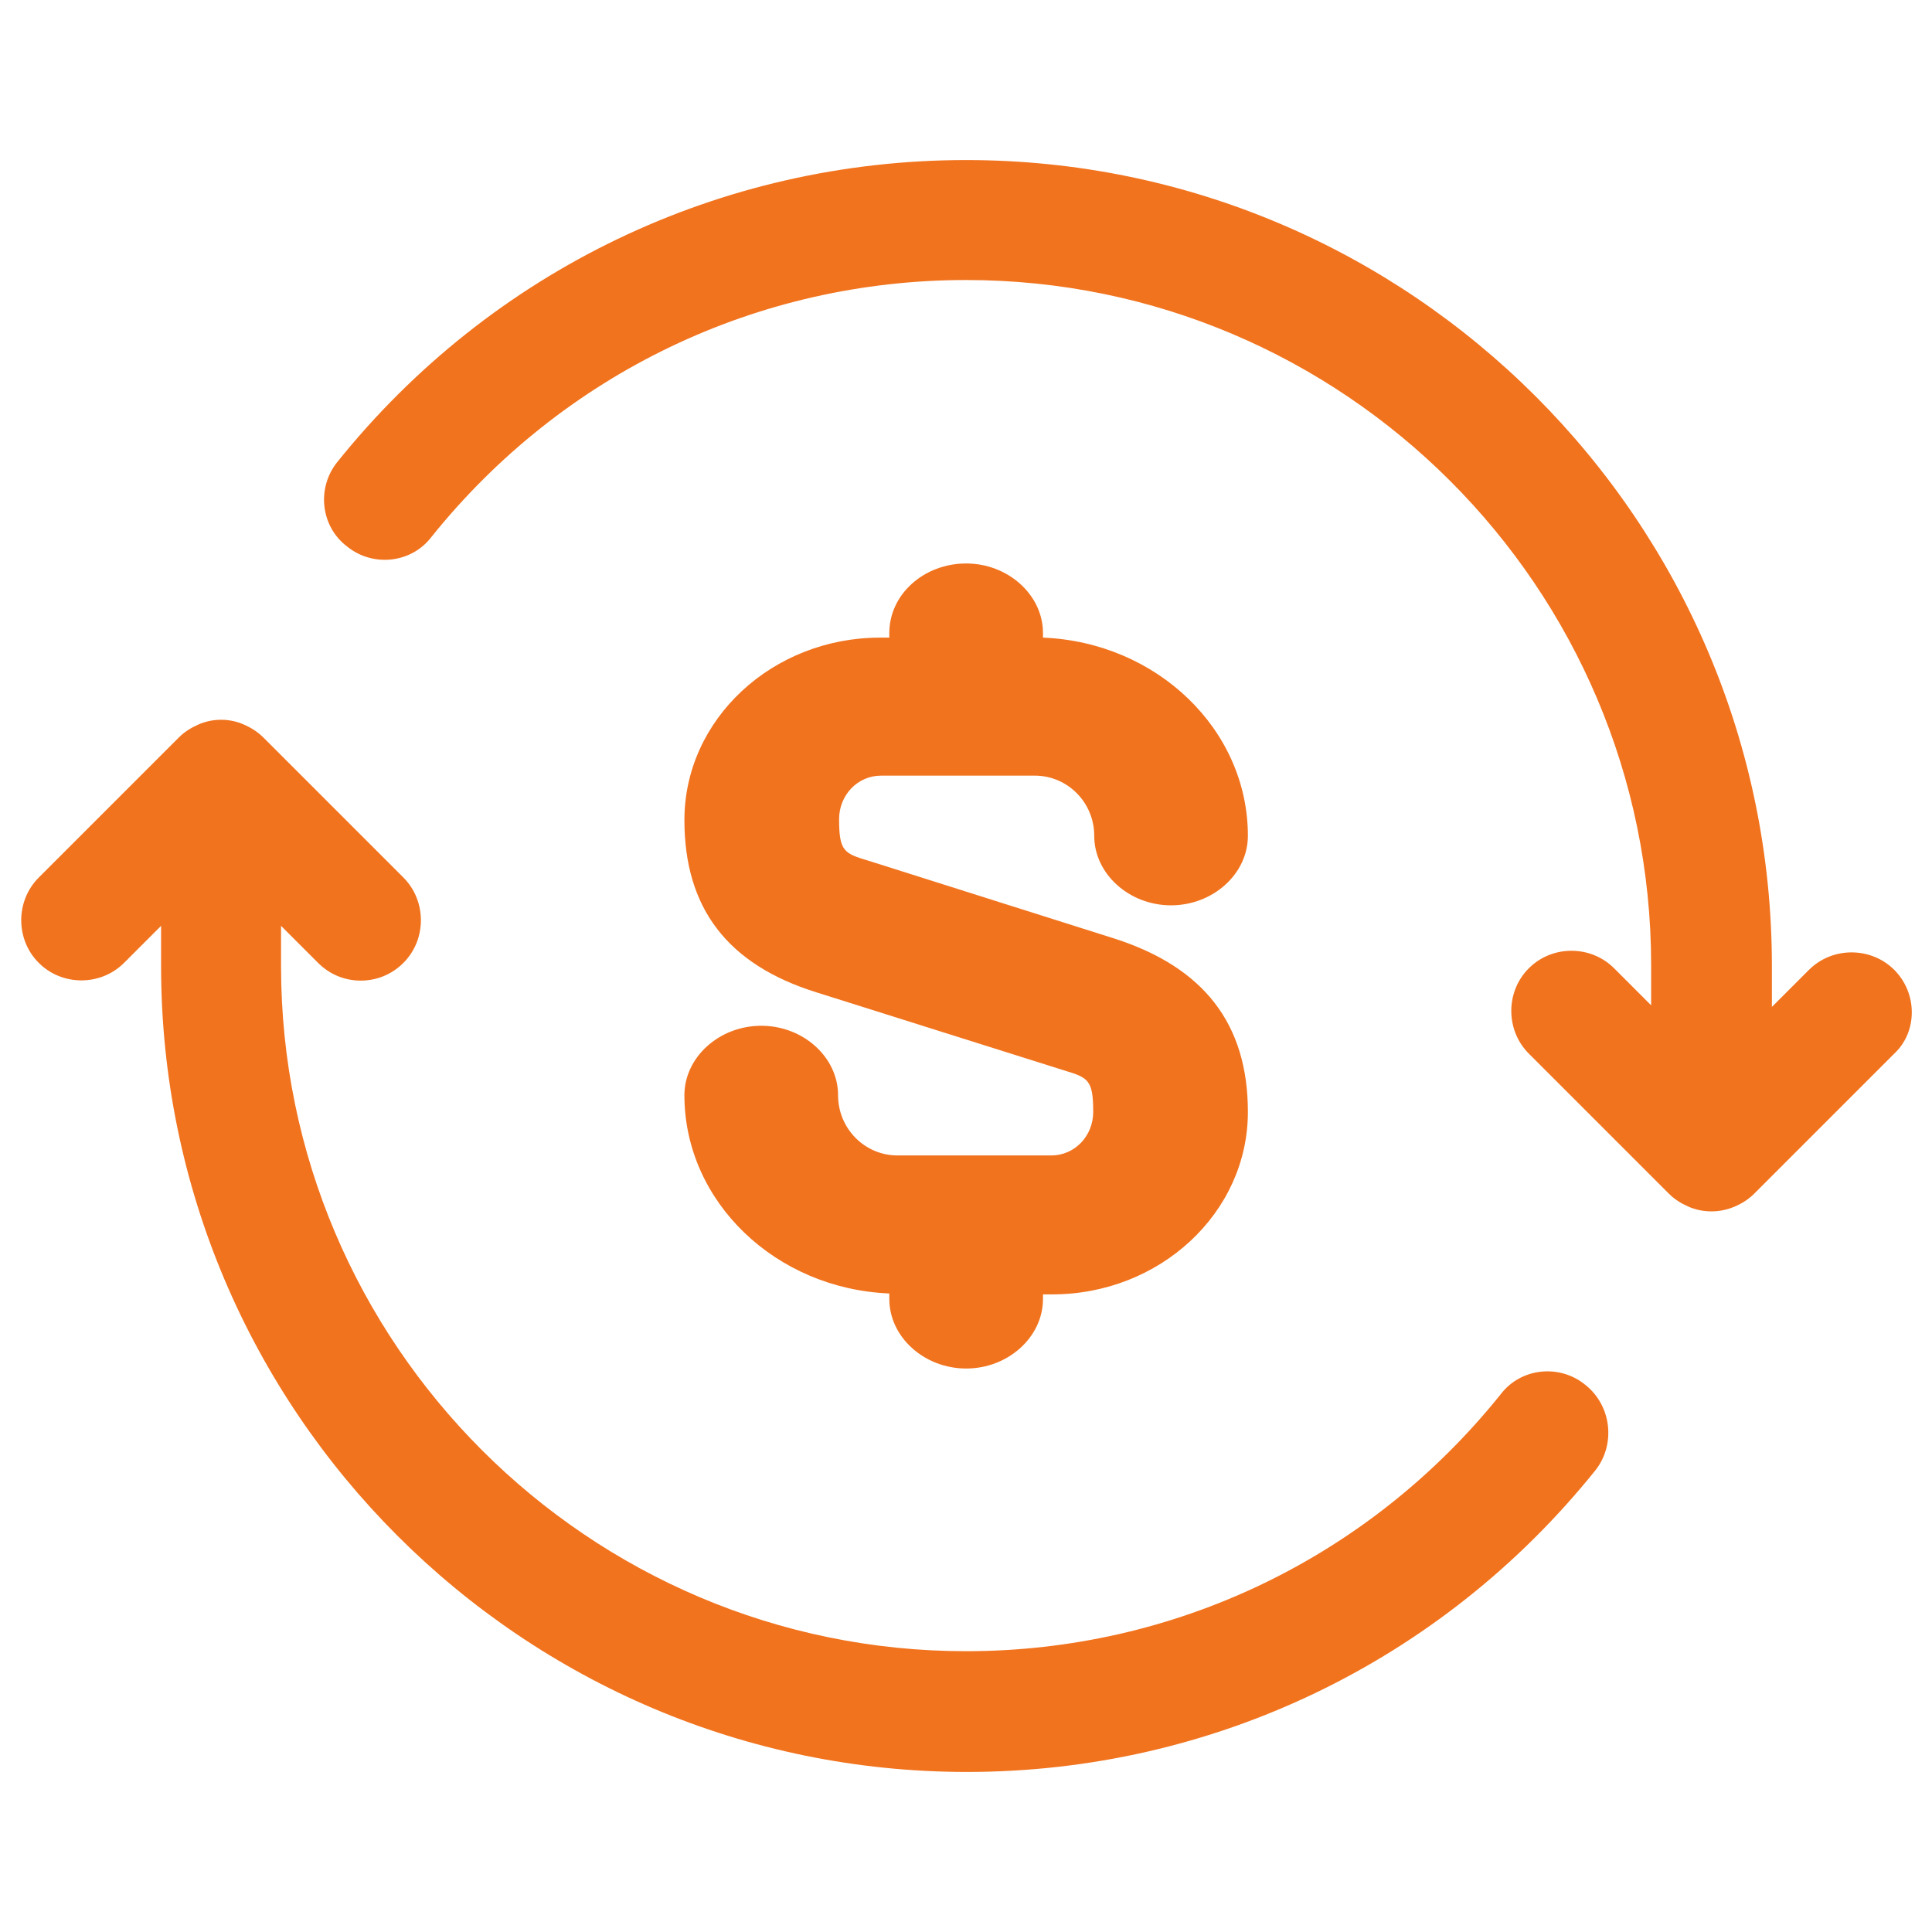
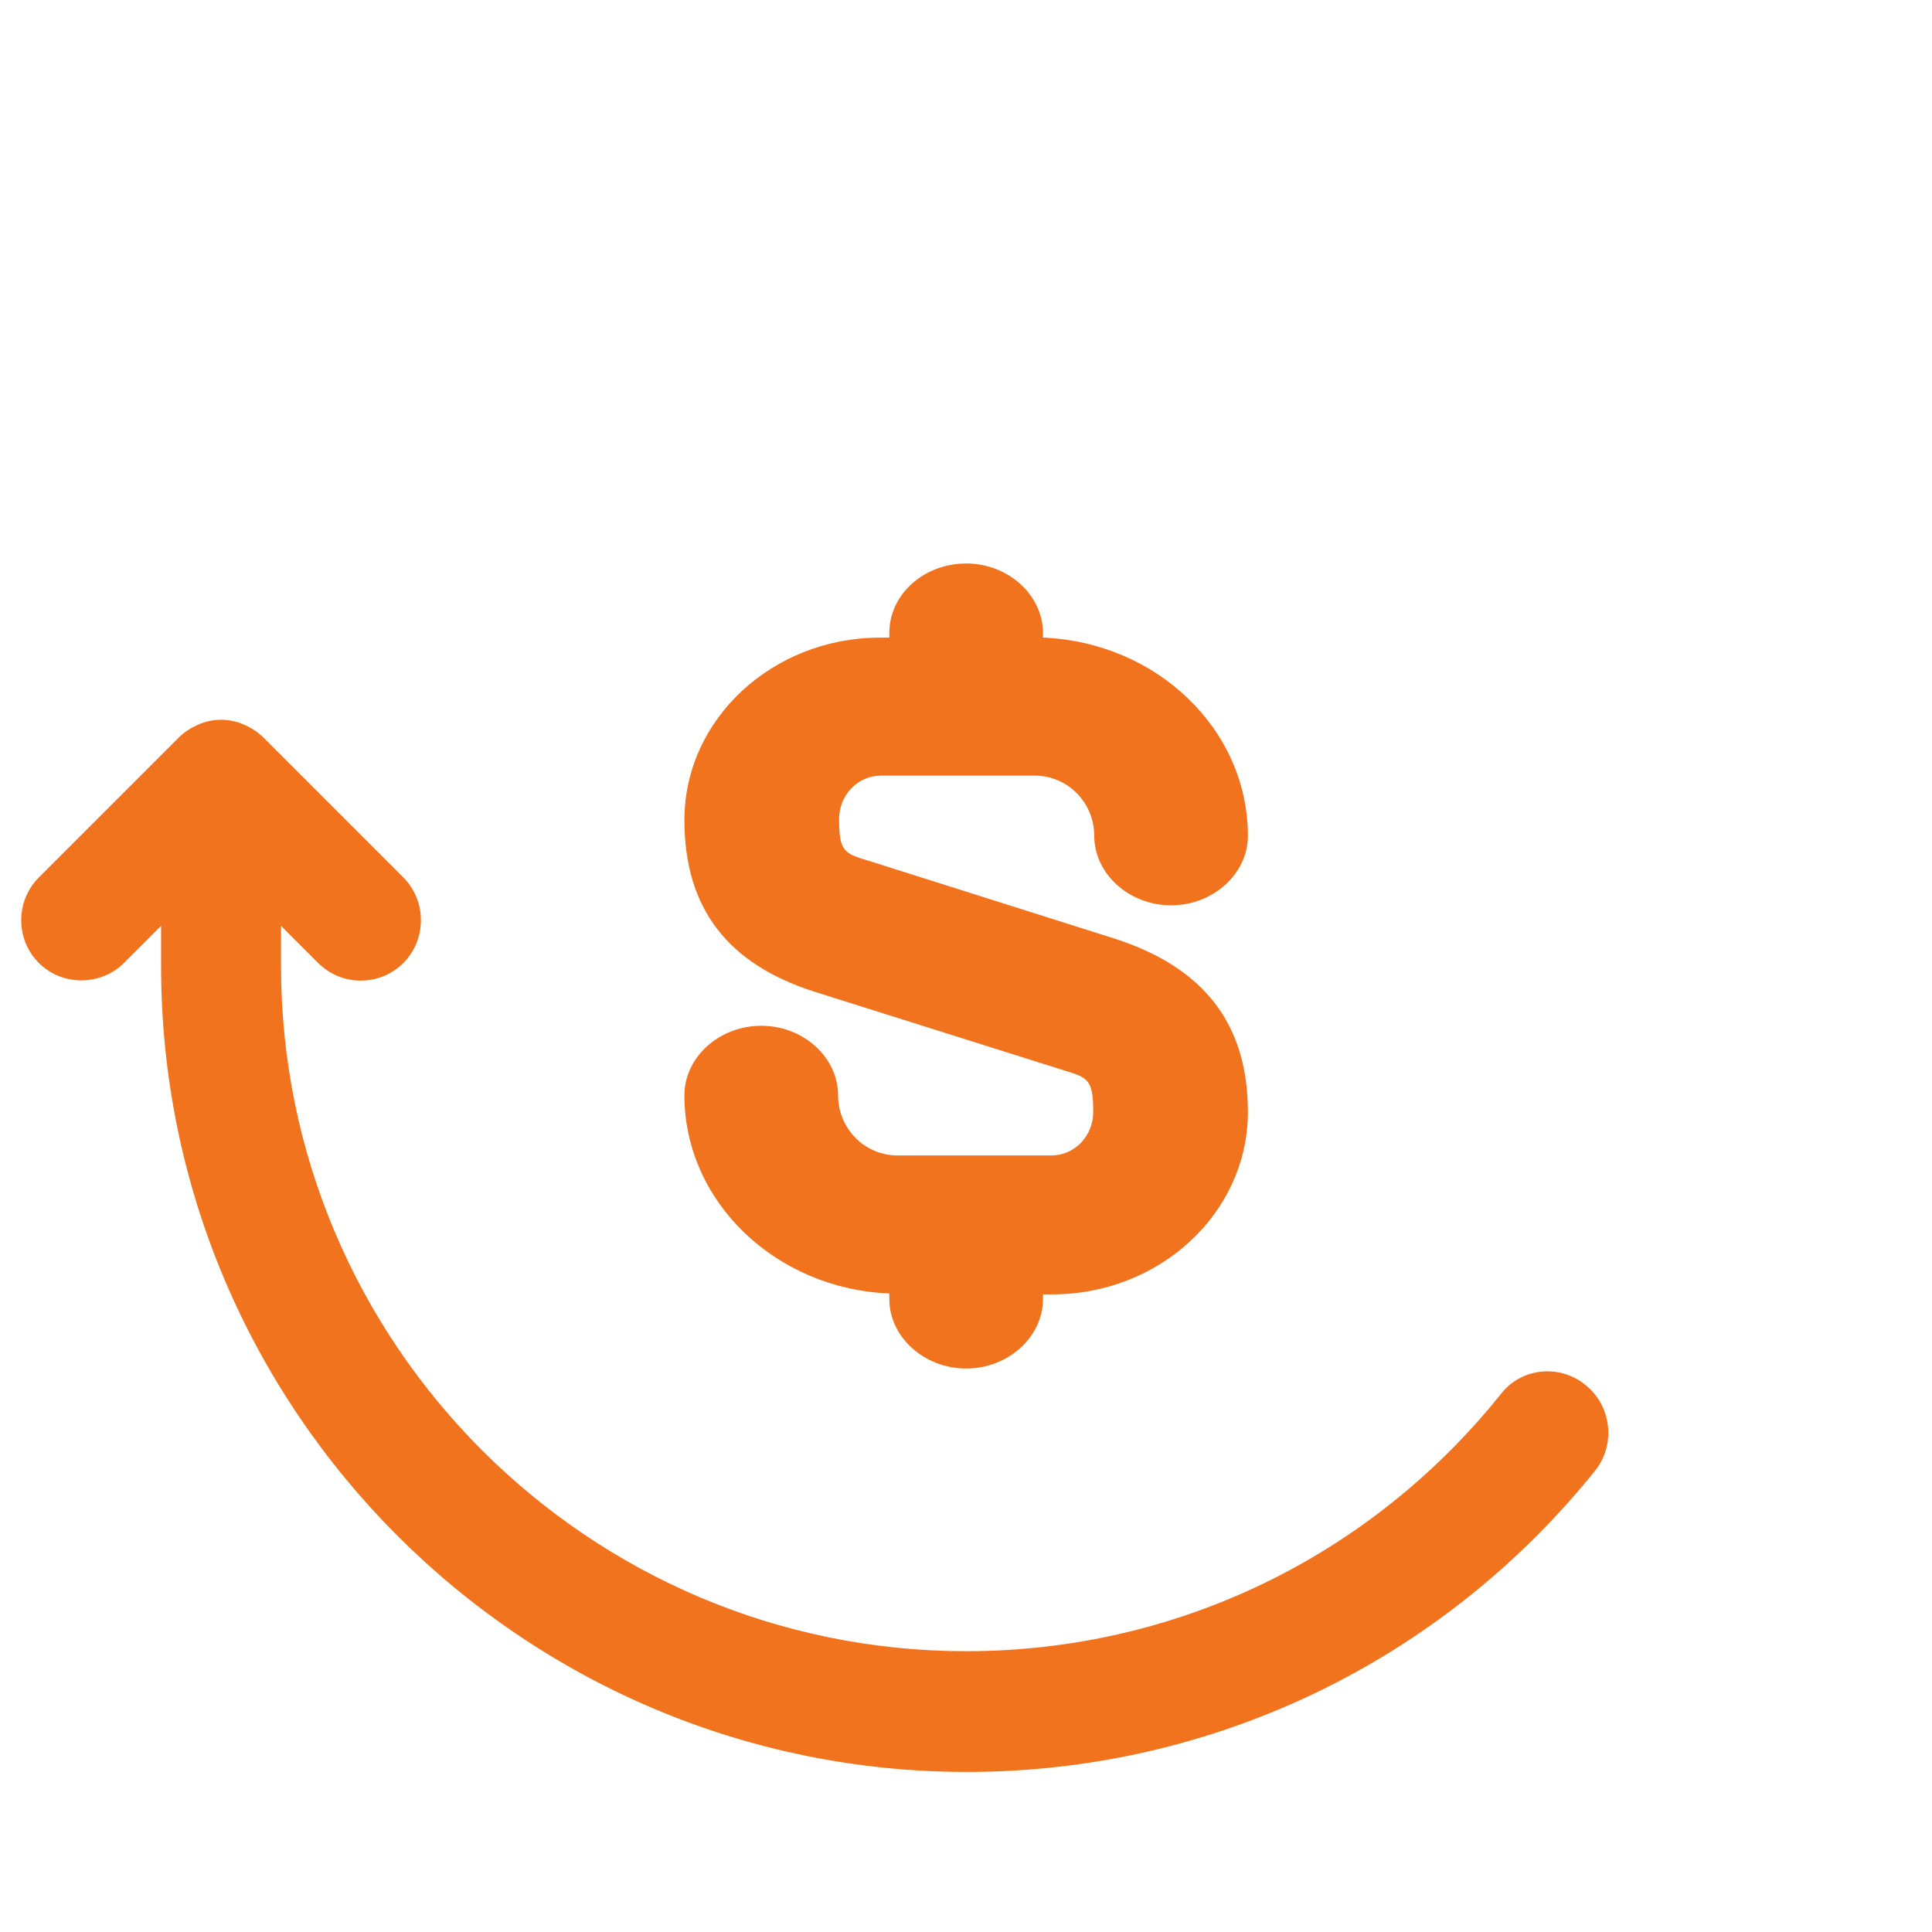
<svg xmlns="http://www.w3.org/2000/svg" width="32" height="32" viewBox="0 0 32 32" fill="none">
-   <path d="M31.375 16.064C30.988 15.678 30.348 15.678 29.962 16.064L29.348 16.678V15.998C29.348 8.638 23.362 2.651 16.002 2.651C11.935 2.651 8.135 4.478 5.588 7.651C5.242 8.078 5.308 8.718 5.748 9.051C6.175 9.398 6.815 9.331 7.148 8.891C9.322 6.184 12.548 4.638 16.002 4.638C22.255 4.638 27.348 9.731 27.348 15.984V16.651L26.735 16.038C26.348 15.651 25.708 15.651 25.322 16.038C24.935 16.424 24.935 17.064 25.322 17.451L27.642 19.771C27.735 19.864 27.842 19.931 27.962 19.984C28.082 20.038 28.215 20.064 28.348 20.064C28.482 20.064 28.602 20.038 28.735 19.984C28.855 19.931 28.962 19.864 29.055 19.771L31.375 17.451C31.762 17.091 31.762 16.451 31.375 16.064Z" fill="#F1731E" />
  <path d="M26.255 22.935C25.828 22.588 25.188 22.655 24.855 23.095C22.681 25.802 19.455 27.349 16.002 27.349C9.748 27.349 4.655 22.255 4.655 16.002V15.335L5.268 15.948C5.468 16.148 5.722 16.242 5.975 16.242C6.228 16.242 6.482 16.148 6.682 15.948C7.068 15.562 7.068 14.922 6.682 14.535L4.362 12.215C4.268 12.122 4.162 12.055 4.042 12.002C3.802 11.895 3.522 11.895 3.282 12.002C3.162 12.055 3.055 12.122 2.962 12.215L0.642 14.535C0.255 14.922 0.255 15.562 0.642 15.948C1.028 16.335 1.668 16.335 2.055 15.948L2.668 15.335V16.002C2.668 23.362 8.655 29.349 16.015 29.349C20.081 29.349 23.881 27.522 26.428 24.349C26.762 23.922 26.695 23.282 26.255 22.935Z" fill="#F1731E" />
  <path d="M18.463 15.547L14.39 14.258C13.983 14.136 13.898 14.105 13.898 13.568C13.898 13.169 14.204 12.847 14.594 12.847H17.14C17.683 12.847 18.124 13.292 18.124 13.844C18.124 14.473 18.701 14.995 19.396 14.995C20.092 14.995 20.669 14.473 20.669 13.844C20.669 12.08 19.159 10.637 17.275 10.561V10.484C17.275 9.855 16.698 9.333 16.003 9.333C15.307 9.333 14.73 9.84 14.73 10.484V10.561H14.577C12.795 10.561 11.336 11.911 11.336 13.583C11.336 15.041 12.049 15.977 13.525 16.437L17.615 17.726C18.022 17.849 18.107 17.88 18.107 18.417C18.107 18.816 17.801 19.138 17.411 19.138H14.866C14.323 19.138 13.881 18.693 13.881 18.14C13.881 17.511 13.304 16.99 12.609 16.99C11.913 16.99 11.336 17.511 11.336 18.14C11.336 19.905 12.846 21.347 14.73 21.424V21.516C14.73 22.145 15.307 22.667 16.003 22.667C16.698 22.667 17.275 22.145 17.275 21.516V21.439H17.428C19.21 21.439 20.669 20.089 20.669 18.417C20.669 16.959 19.94 16.023 18.463 15.547Z" fill="#F1731E" />
</svg>